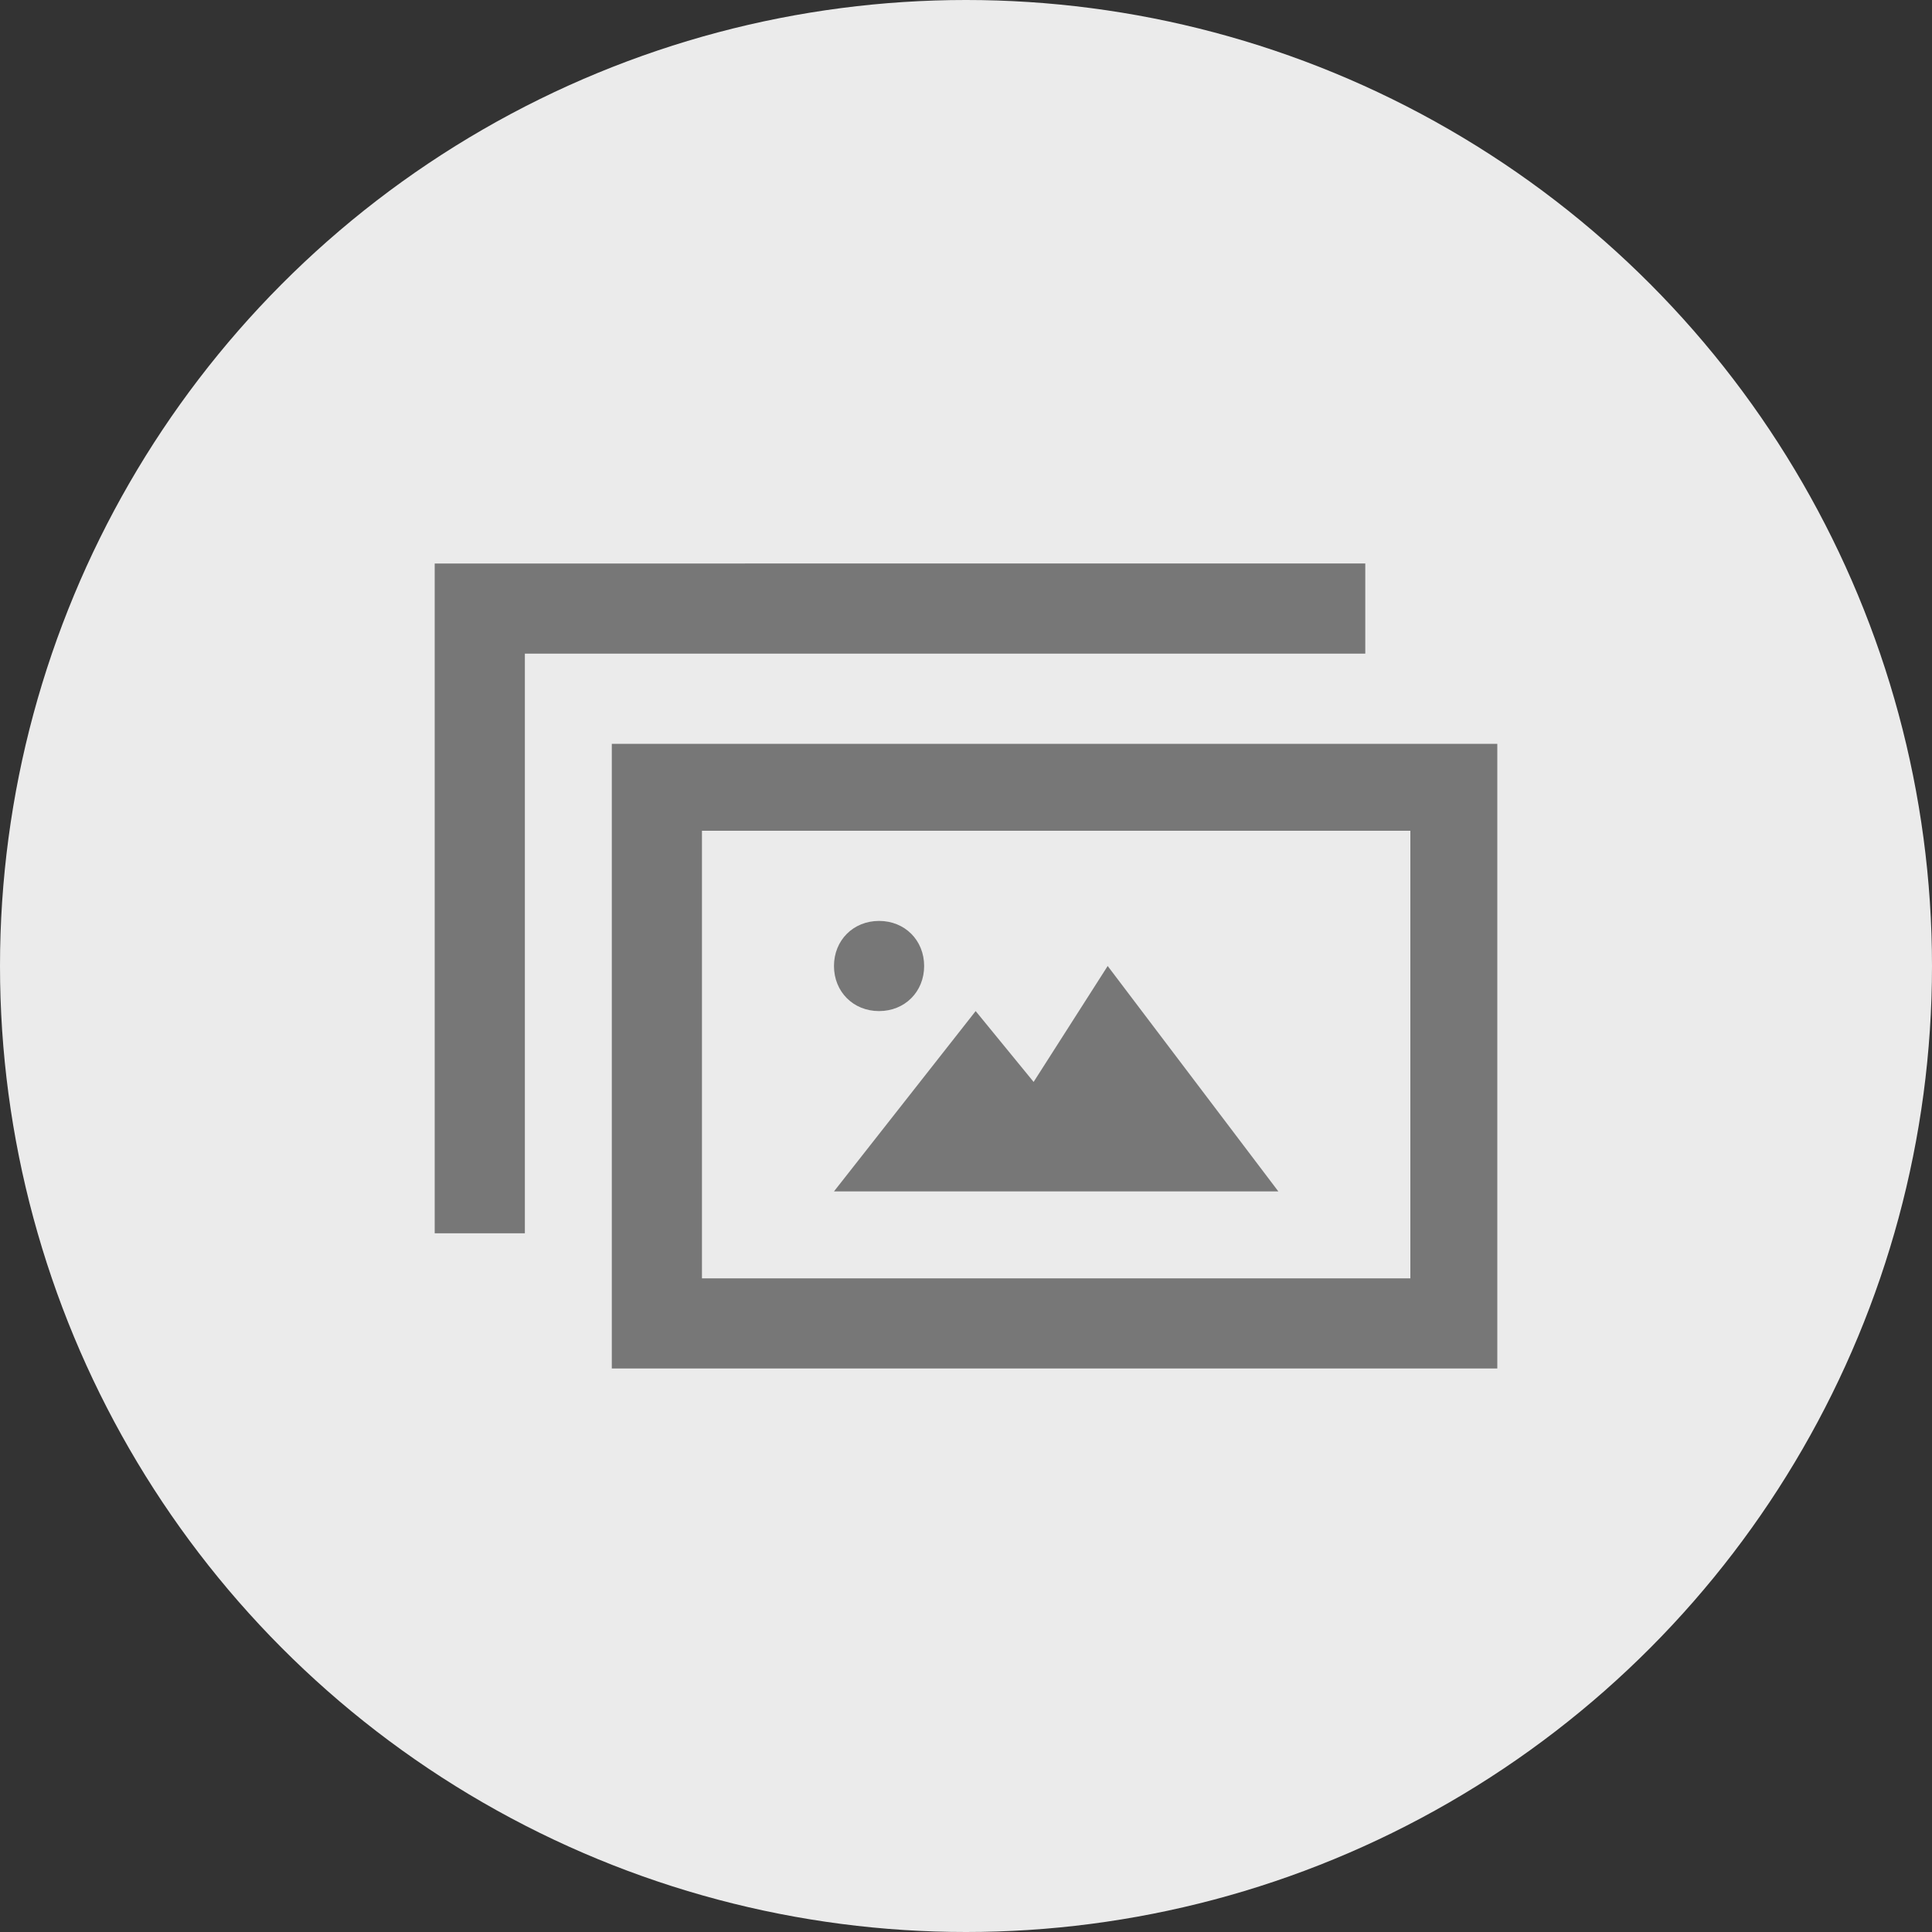
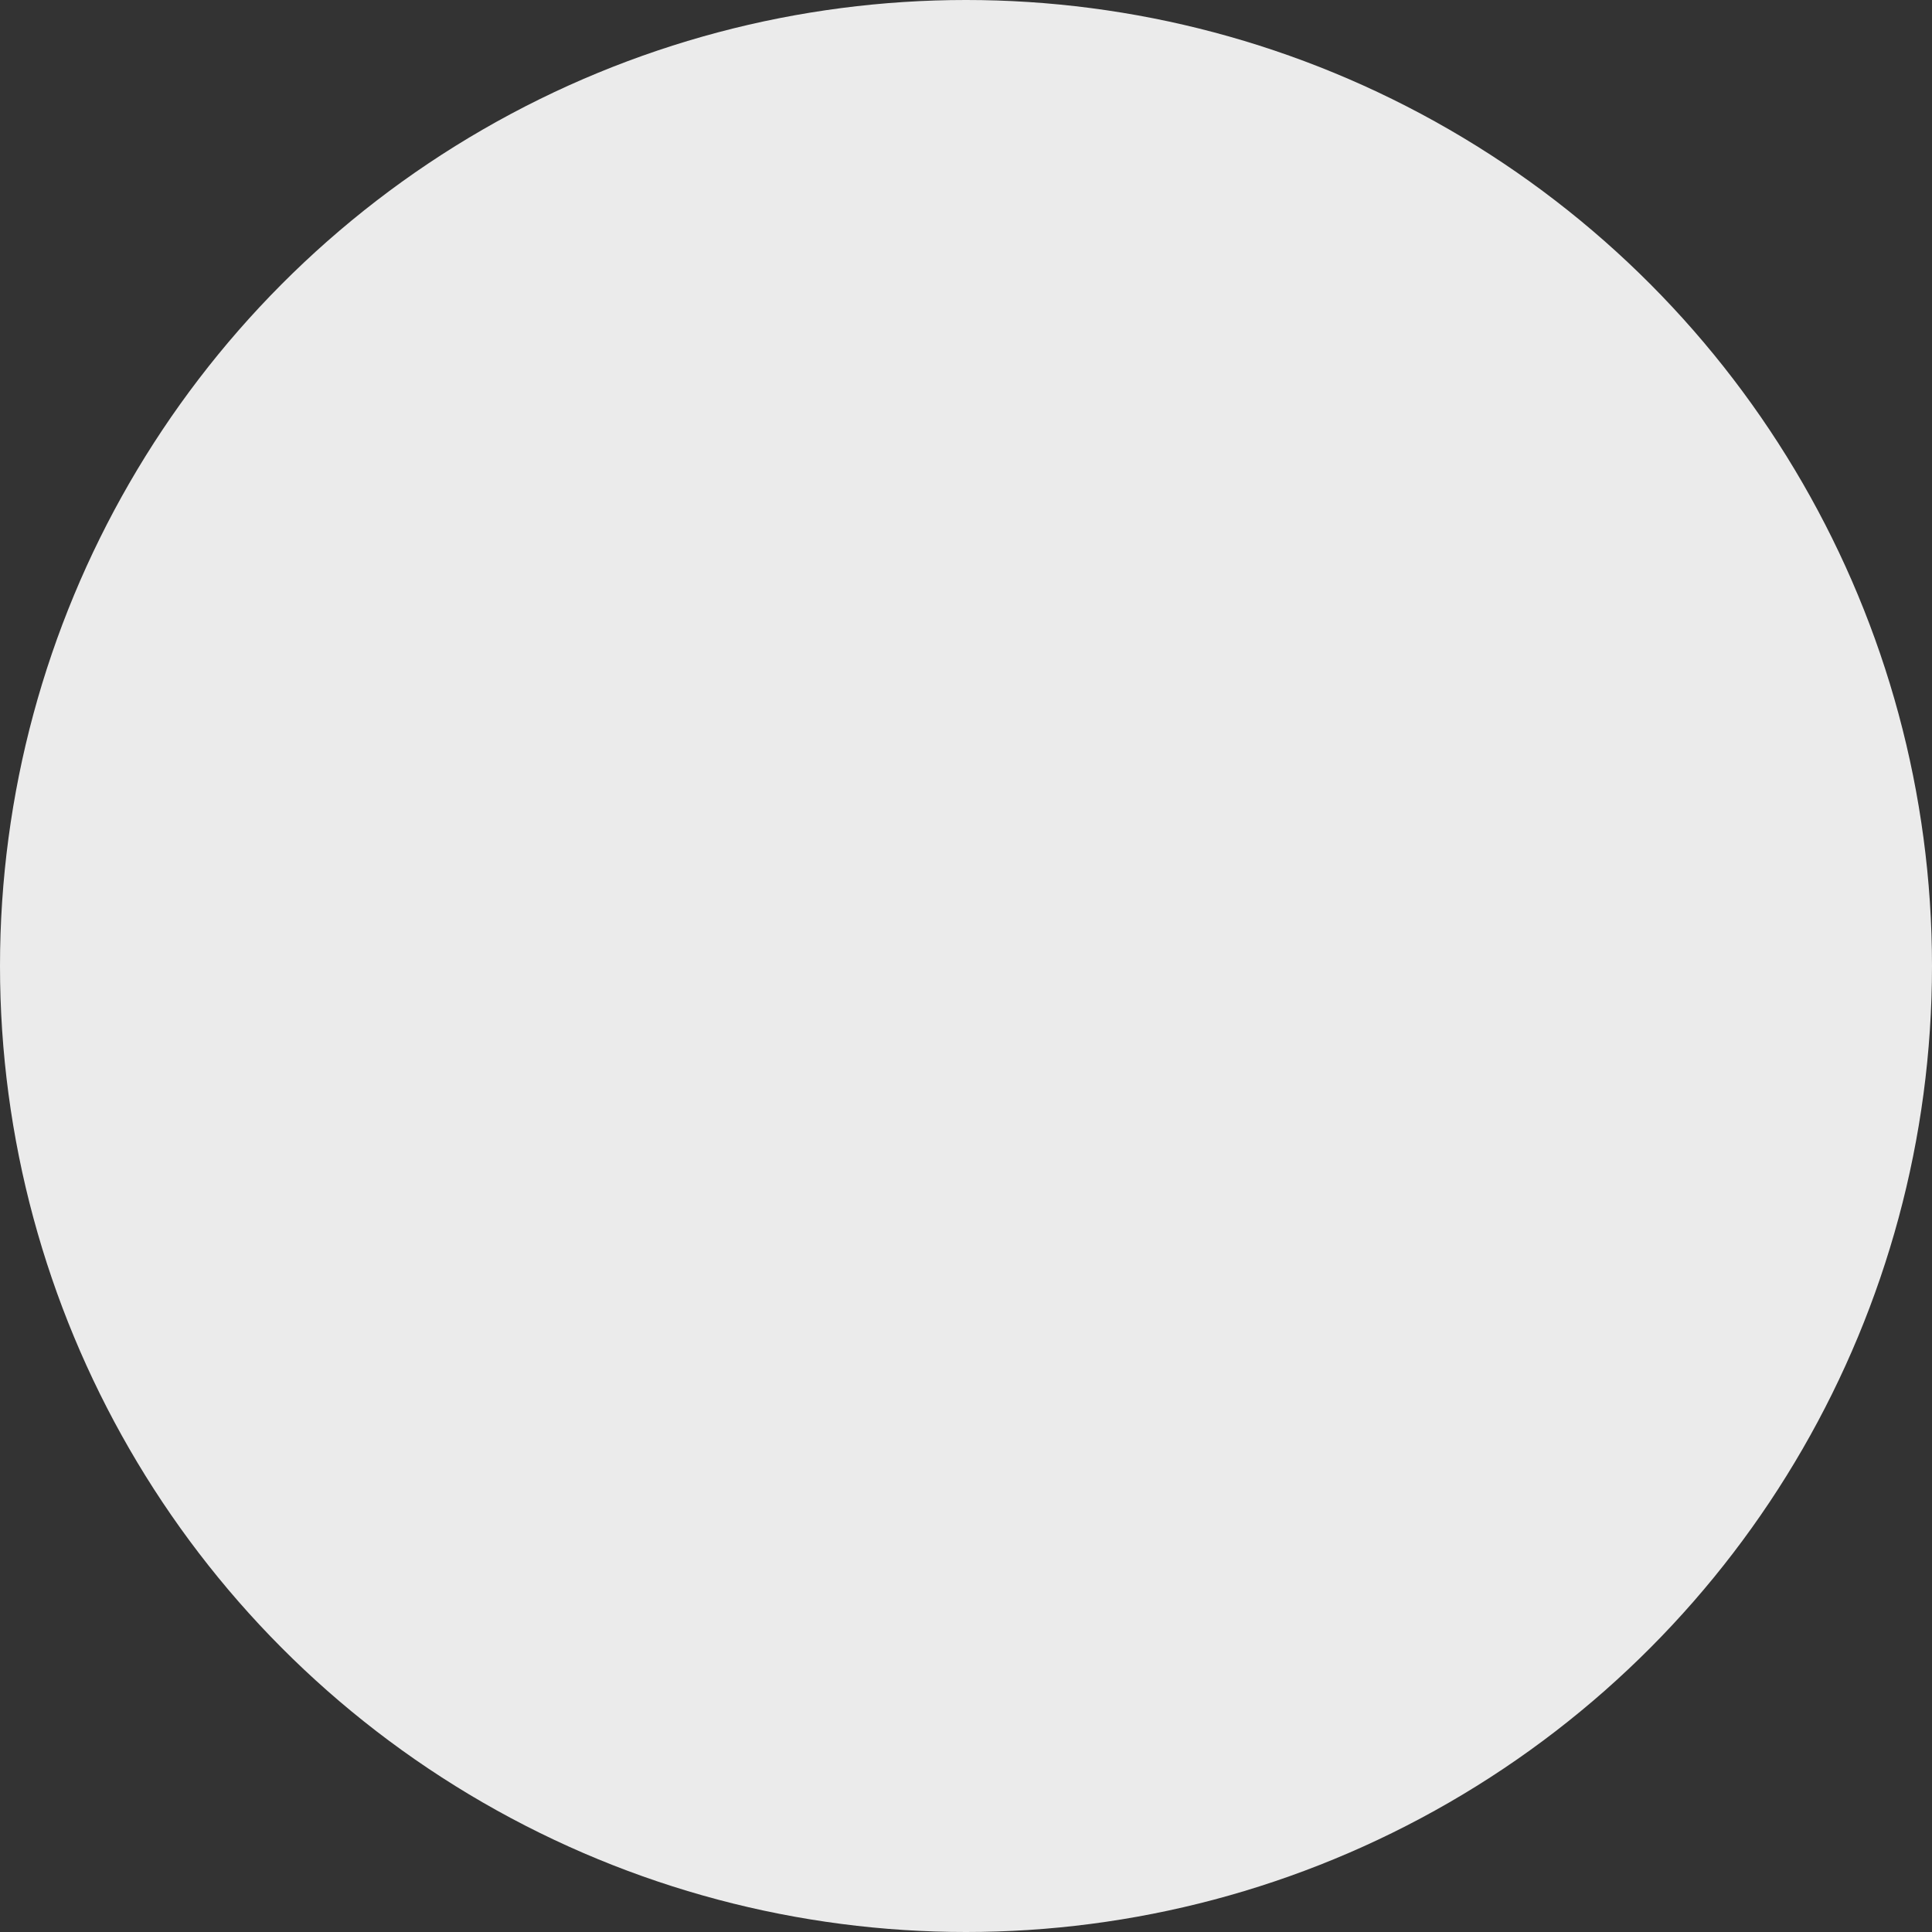
<svg xmlns="http://www.w3.org/2000/svg" version="1.1" id="Layer_1" x="0px" y="0px" width="60px" height="60px" viewBox="0 0 60 60" style="enable-background:new 0 0 60 60;" xml:space="preserve">
  <rect x="0" y="0" width="60" height="60" fill="#333333" stroke="none" />
  <style>
	.st0{fill:#EBEBEB;}
	.st1{fill:#777777;}
</style>
  <circle class="st0" cx="30" cy="30" r="30" />
-   <path class="st1" d="M25.9,30c0-0.8,0.6-1.4,1.4-1.4s1.4,0.6,1.4,1.4s-0.6,1.4-1.4,1.4S25.9,30.8,25.9,30z M34.4,30l-2.3,3.6  l-1.8-2.2l-4.4,5.6h13.8L34.4,30z M42.4,20.3v-2.8H13.5v20.8h2.8V20.3H42.4z M46.5,23.1v19.4H19V23.1H46.5z M43.8,25.8h-22v13.9h22  V25.8z" />
</svg>